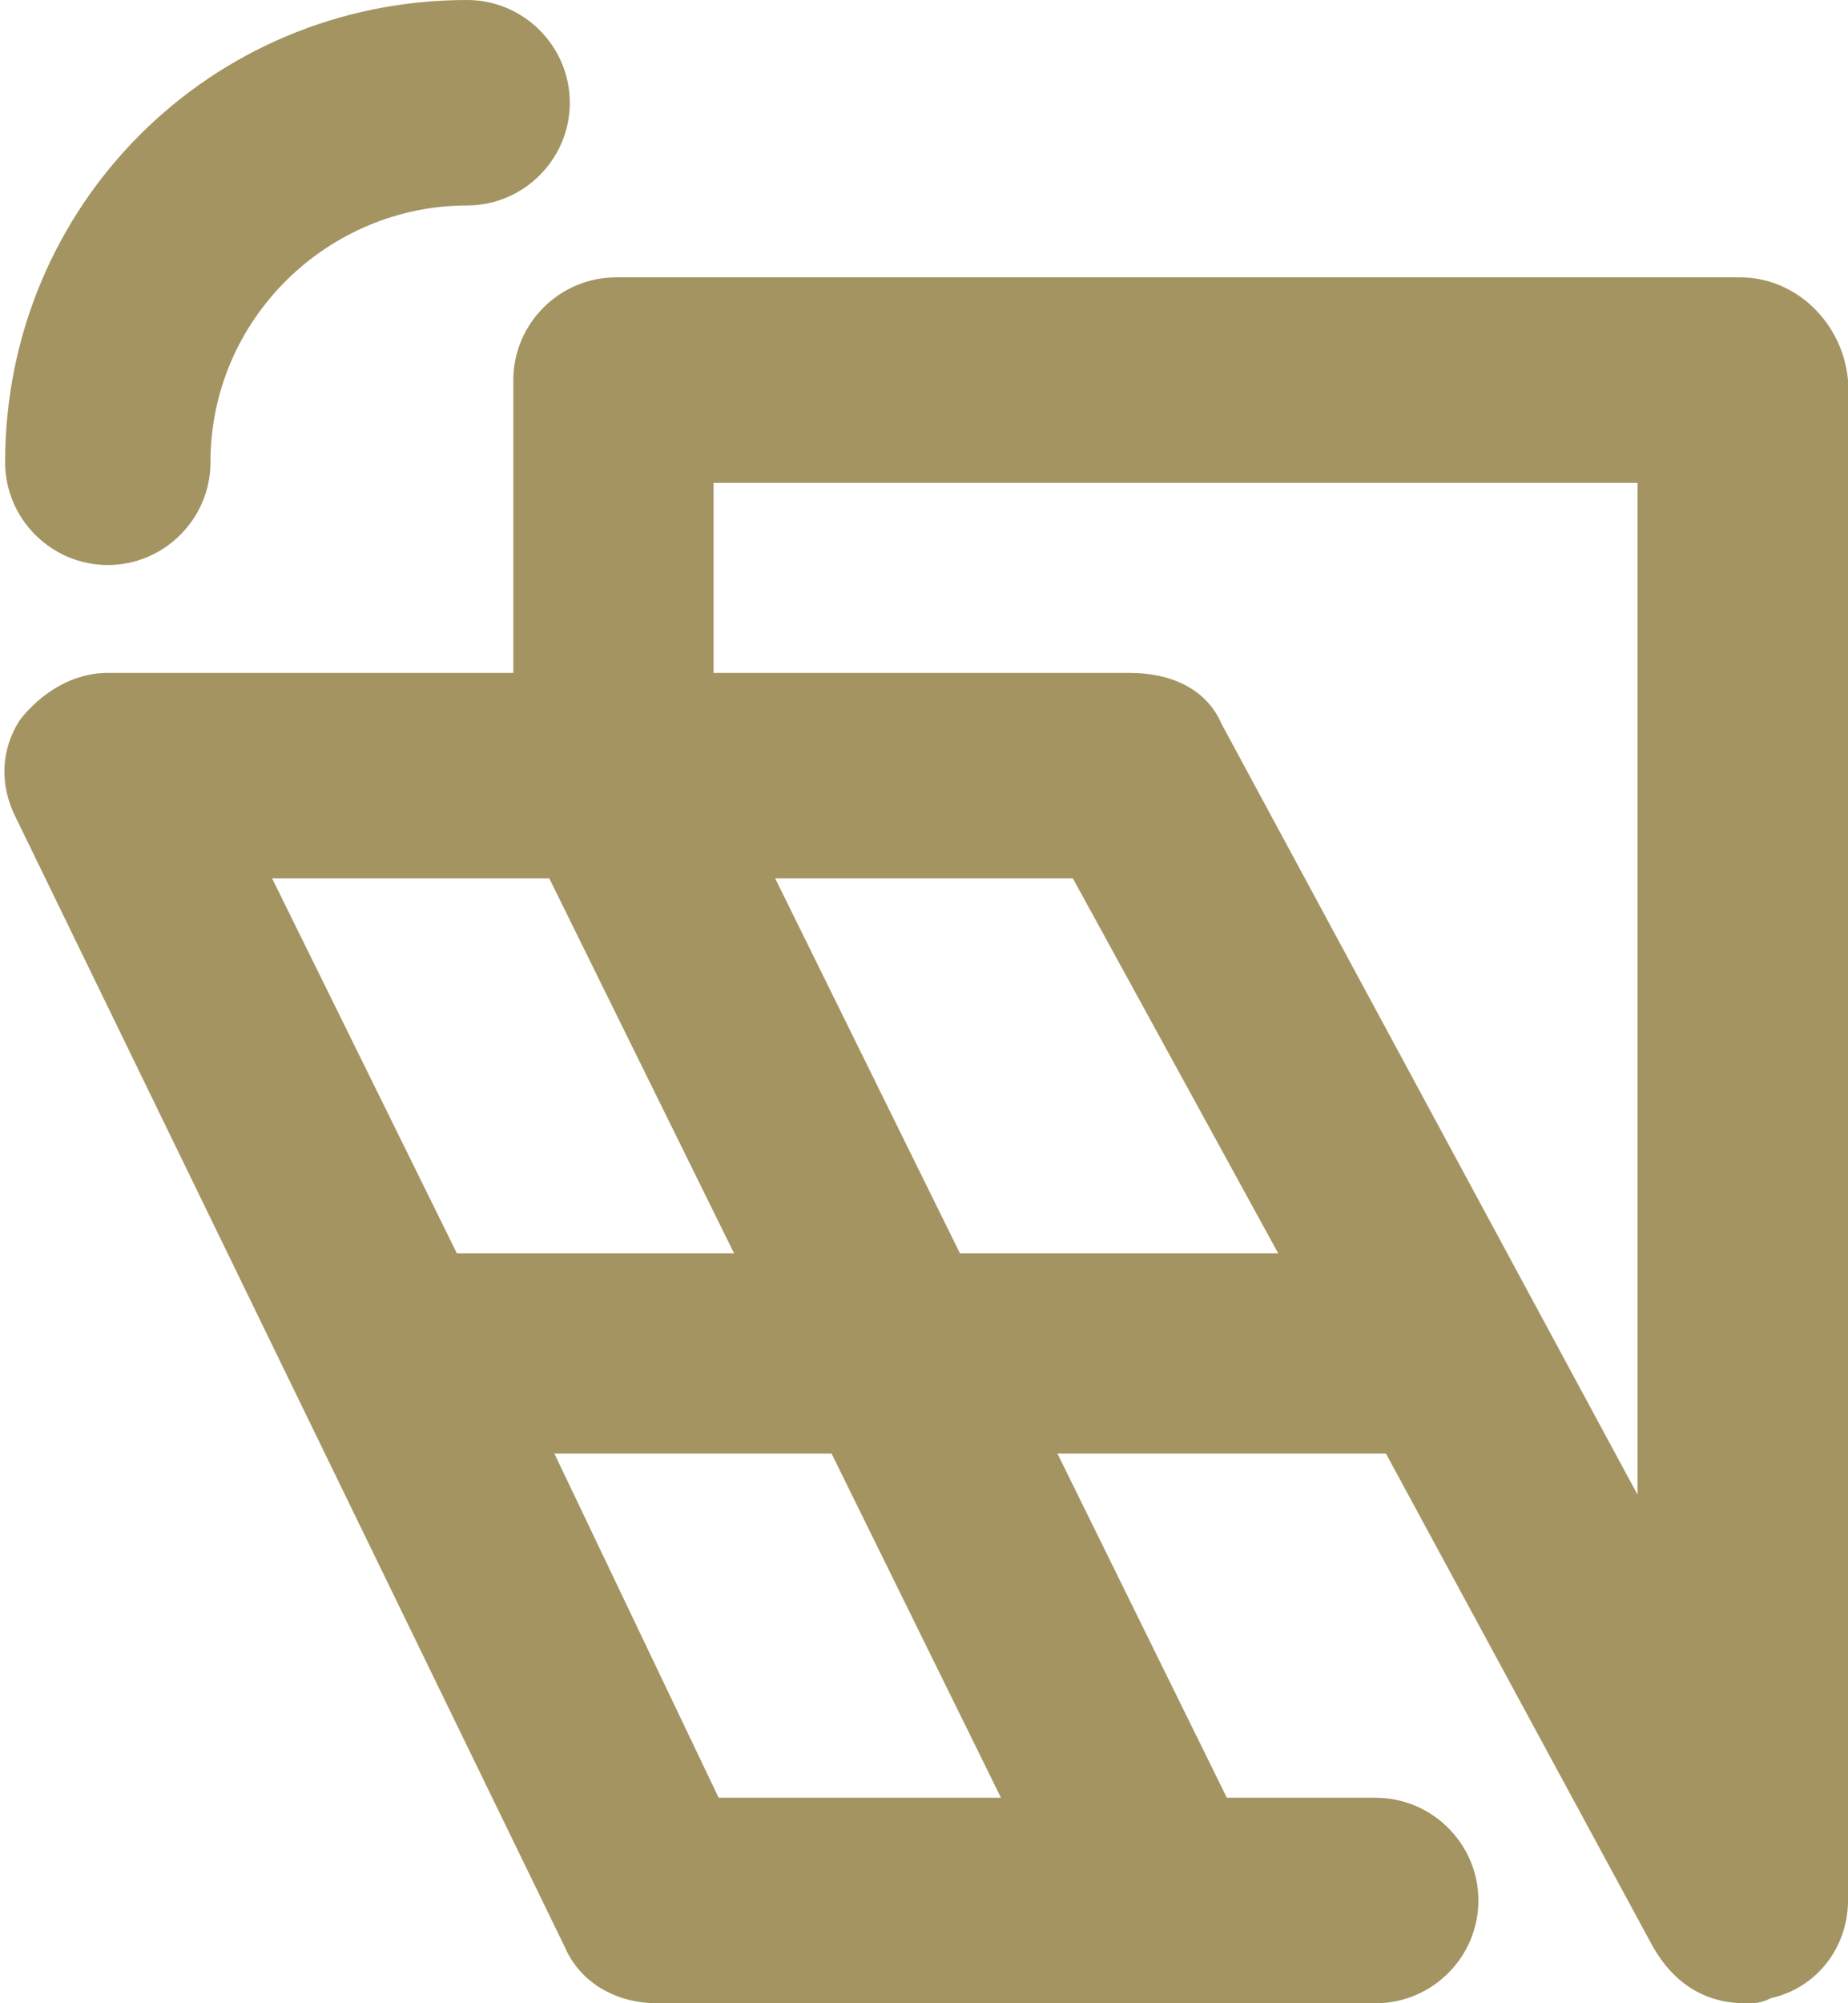
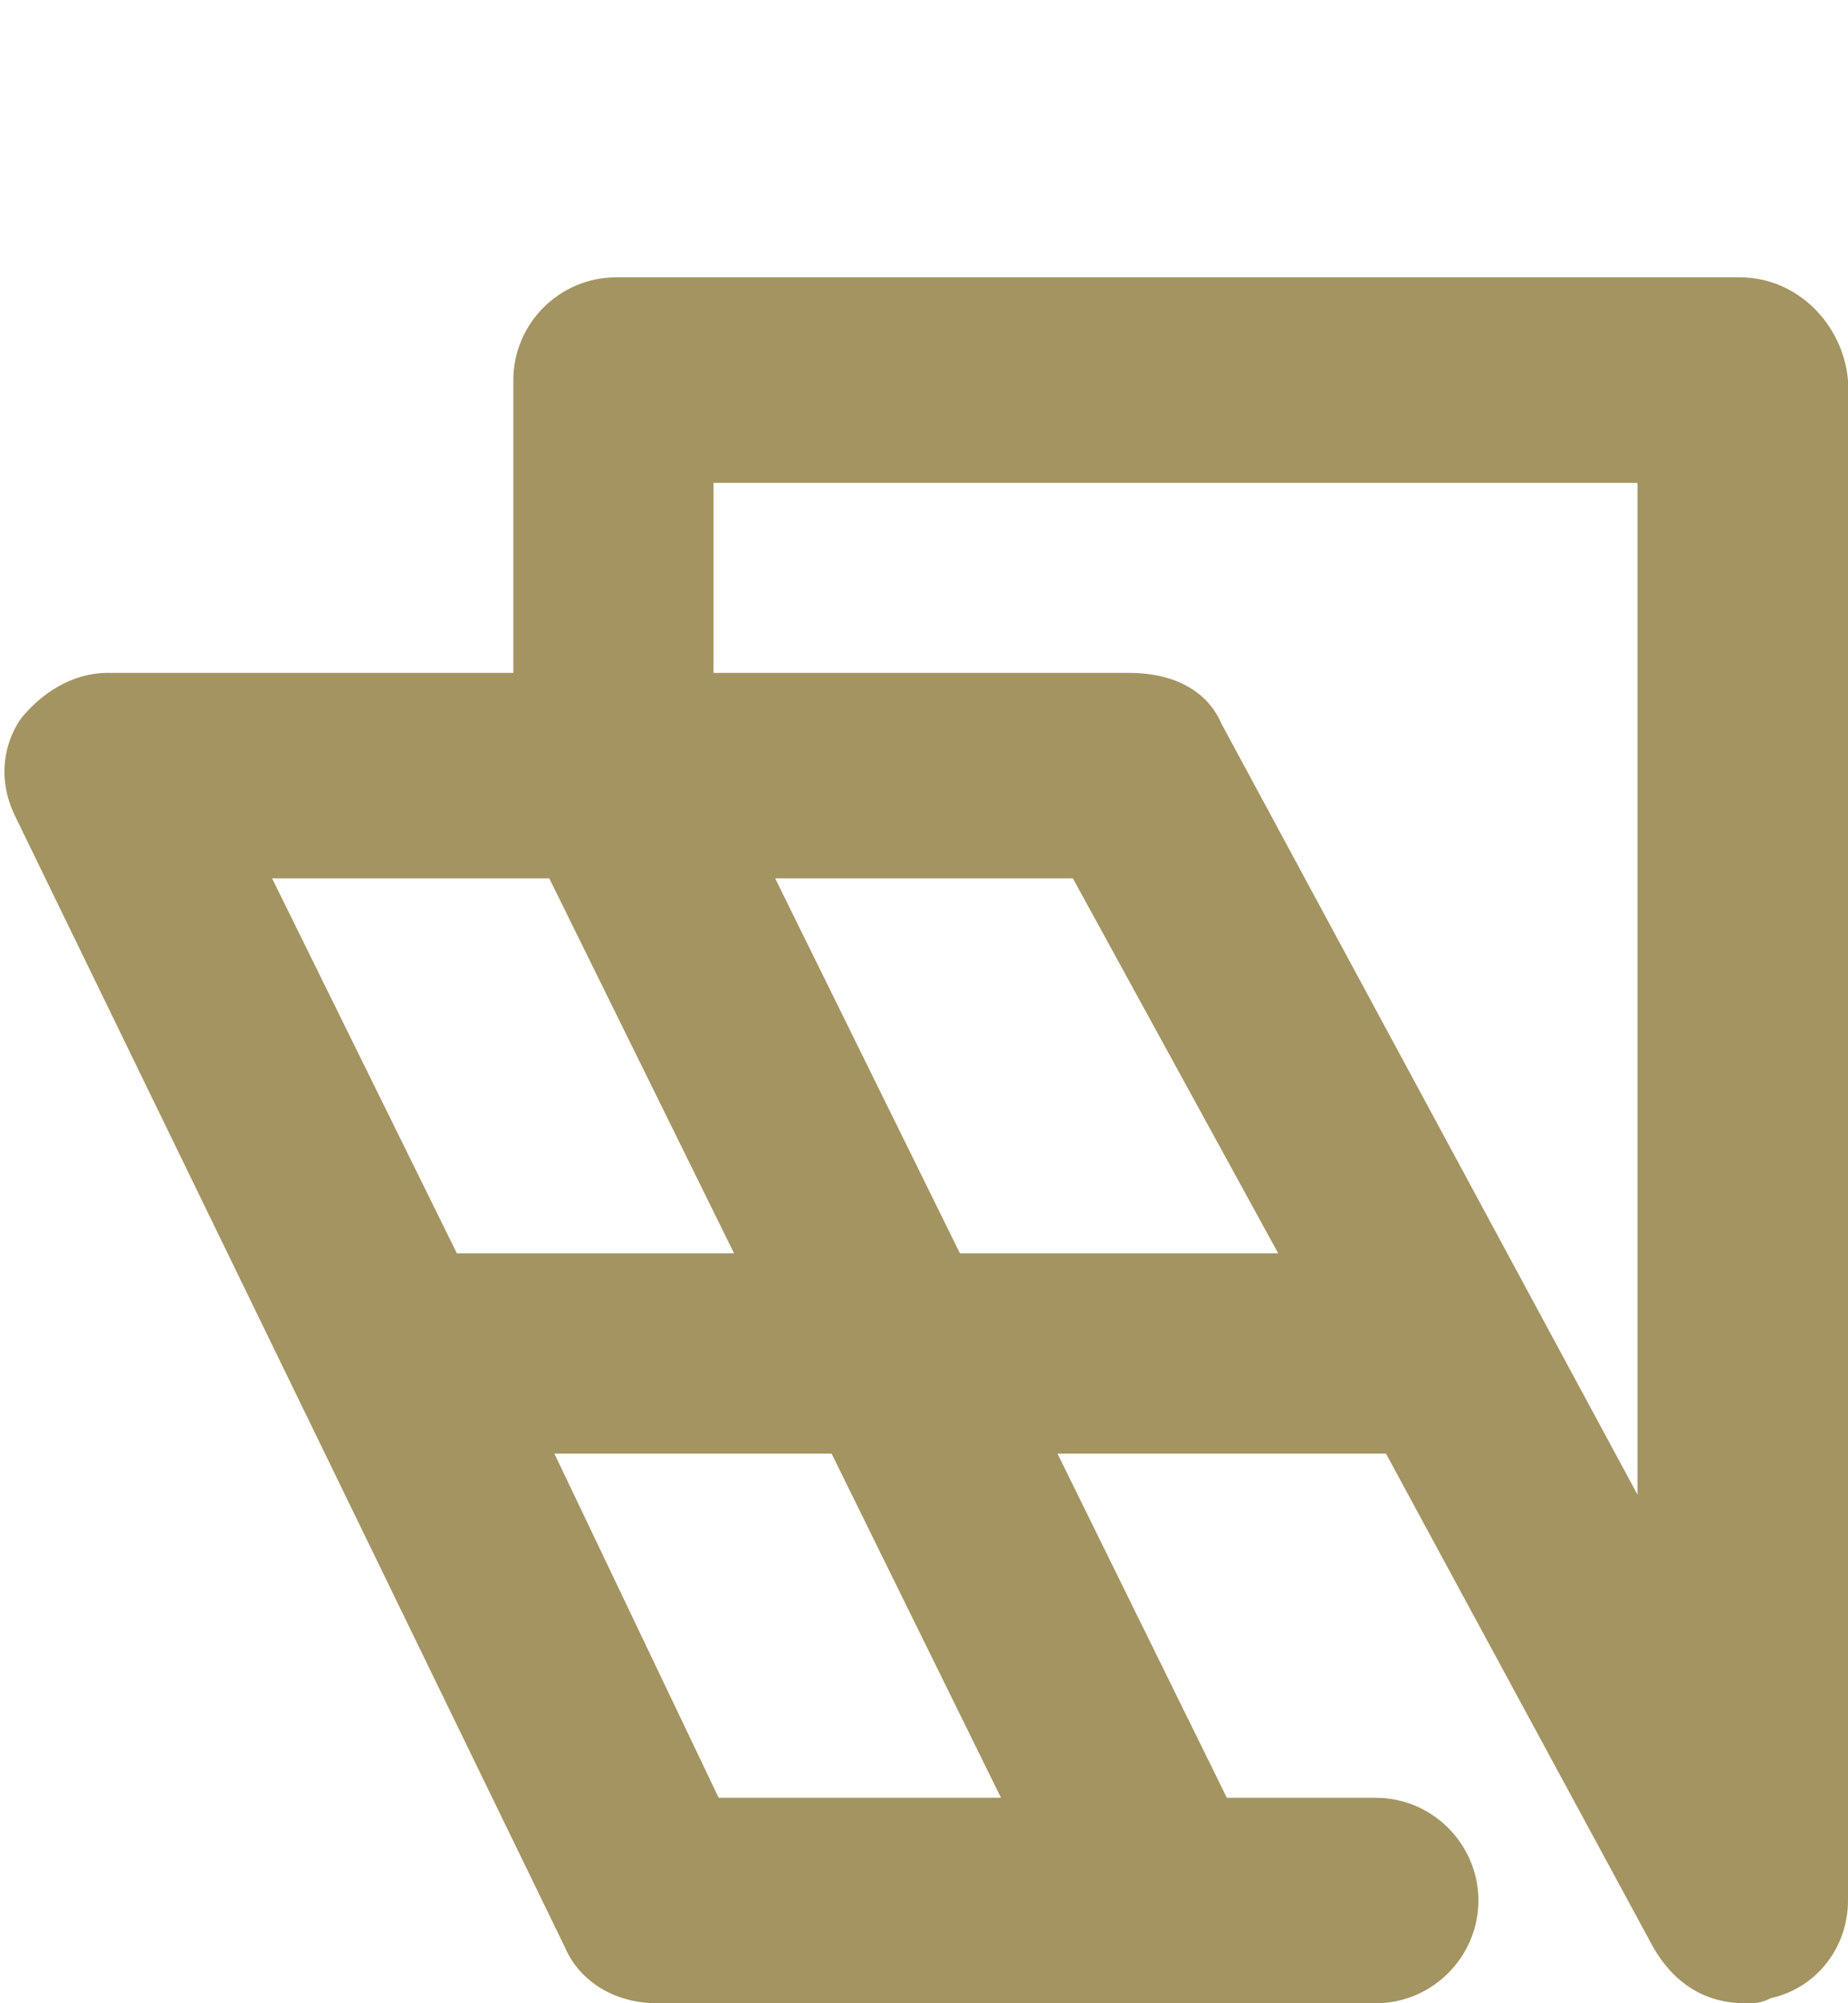
<svg xmlns="http://www.w3.org/2000/svg" fill="#a39461" height="39" preserveAspectRatio="xMidYMid meet" version="1" viewBox="32.0 30.5 36.0 39.0" width="36" zoomAndPan="magnify">
  <g id="change1_1">
    <path d="M65.9,35.9H44c-1.1,0-2,0.9-2,2l0,5.7h-7.9c-0.7,0-1.3,0.4-1.7,0.9c-0.4,0.6-0.4,1.3-0.1,1.9l10.7,22 c0.3,0.7,1,1.1,1.8,1.1h9.9h4.1c1.1,0,2-0.9,2-2s-0.9-2-2-2h-2.9l-3.3-6.7H59l5.2,9.6c0.4,0.7,1,1.1,1.8,1.1c0.2,0,0.3,0,0.5-0.1 c0.9-0.2,1.5-1,1.5-1.9V37.9C67.9,36.8,67,35.9,65.9,35.9z M42.7,47.6l3.6,7.3h-5.4l-3.6-7.3H42.7z M51.5,65.5H46l-3.2-6.7h5.4 L51.5,65.5z M50.7,54.9l-3.6-7.3h5.8l4,7.3H50.7z M63.9,59.6l-8.1-15c-0.3-0.7-1-1-1.8-1h-8.1l0-3.7h18L63.9,59.6L63.9,59.6z" />
-     <path d="M34.1,41.5c1.1,0,2-0.9,2-2c0-2.8,2.3-5,5-5c1.1,0,2-0.9,2-2s-0.9-2-2-2c-5,0-9,4-9,9 C32.1,40.6,33,41.5,34.1,41.5z" />
  </g>
</svg>